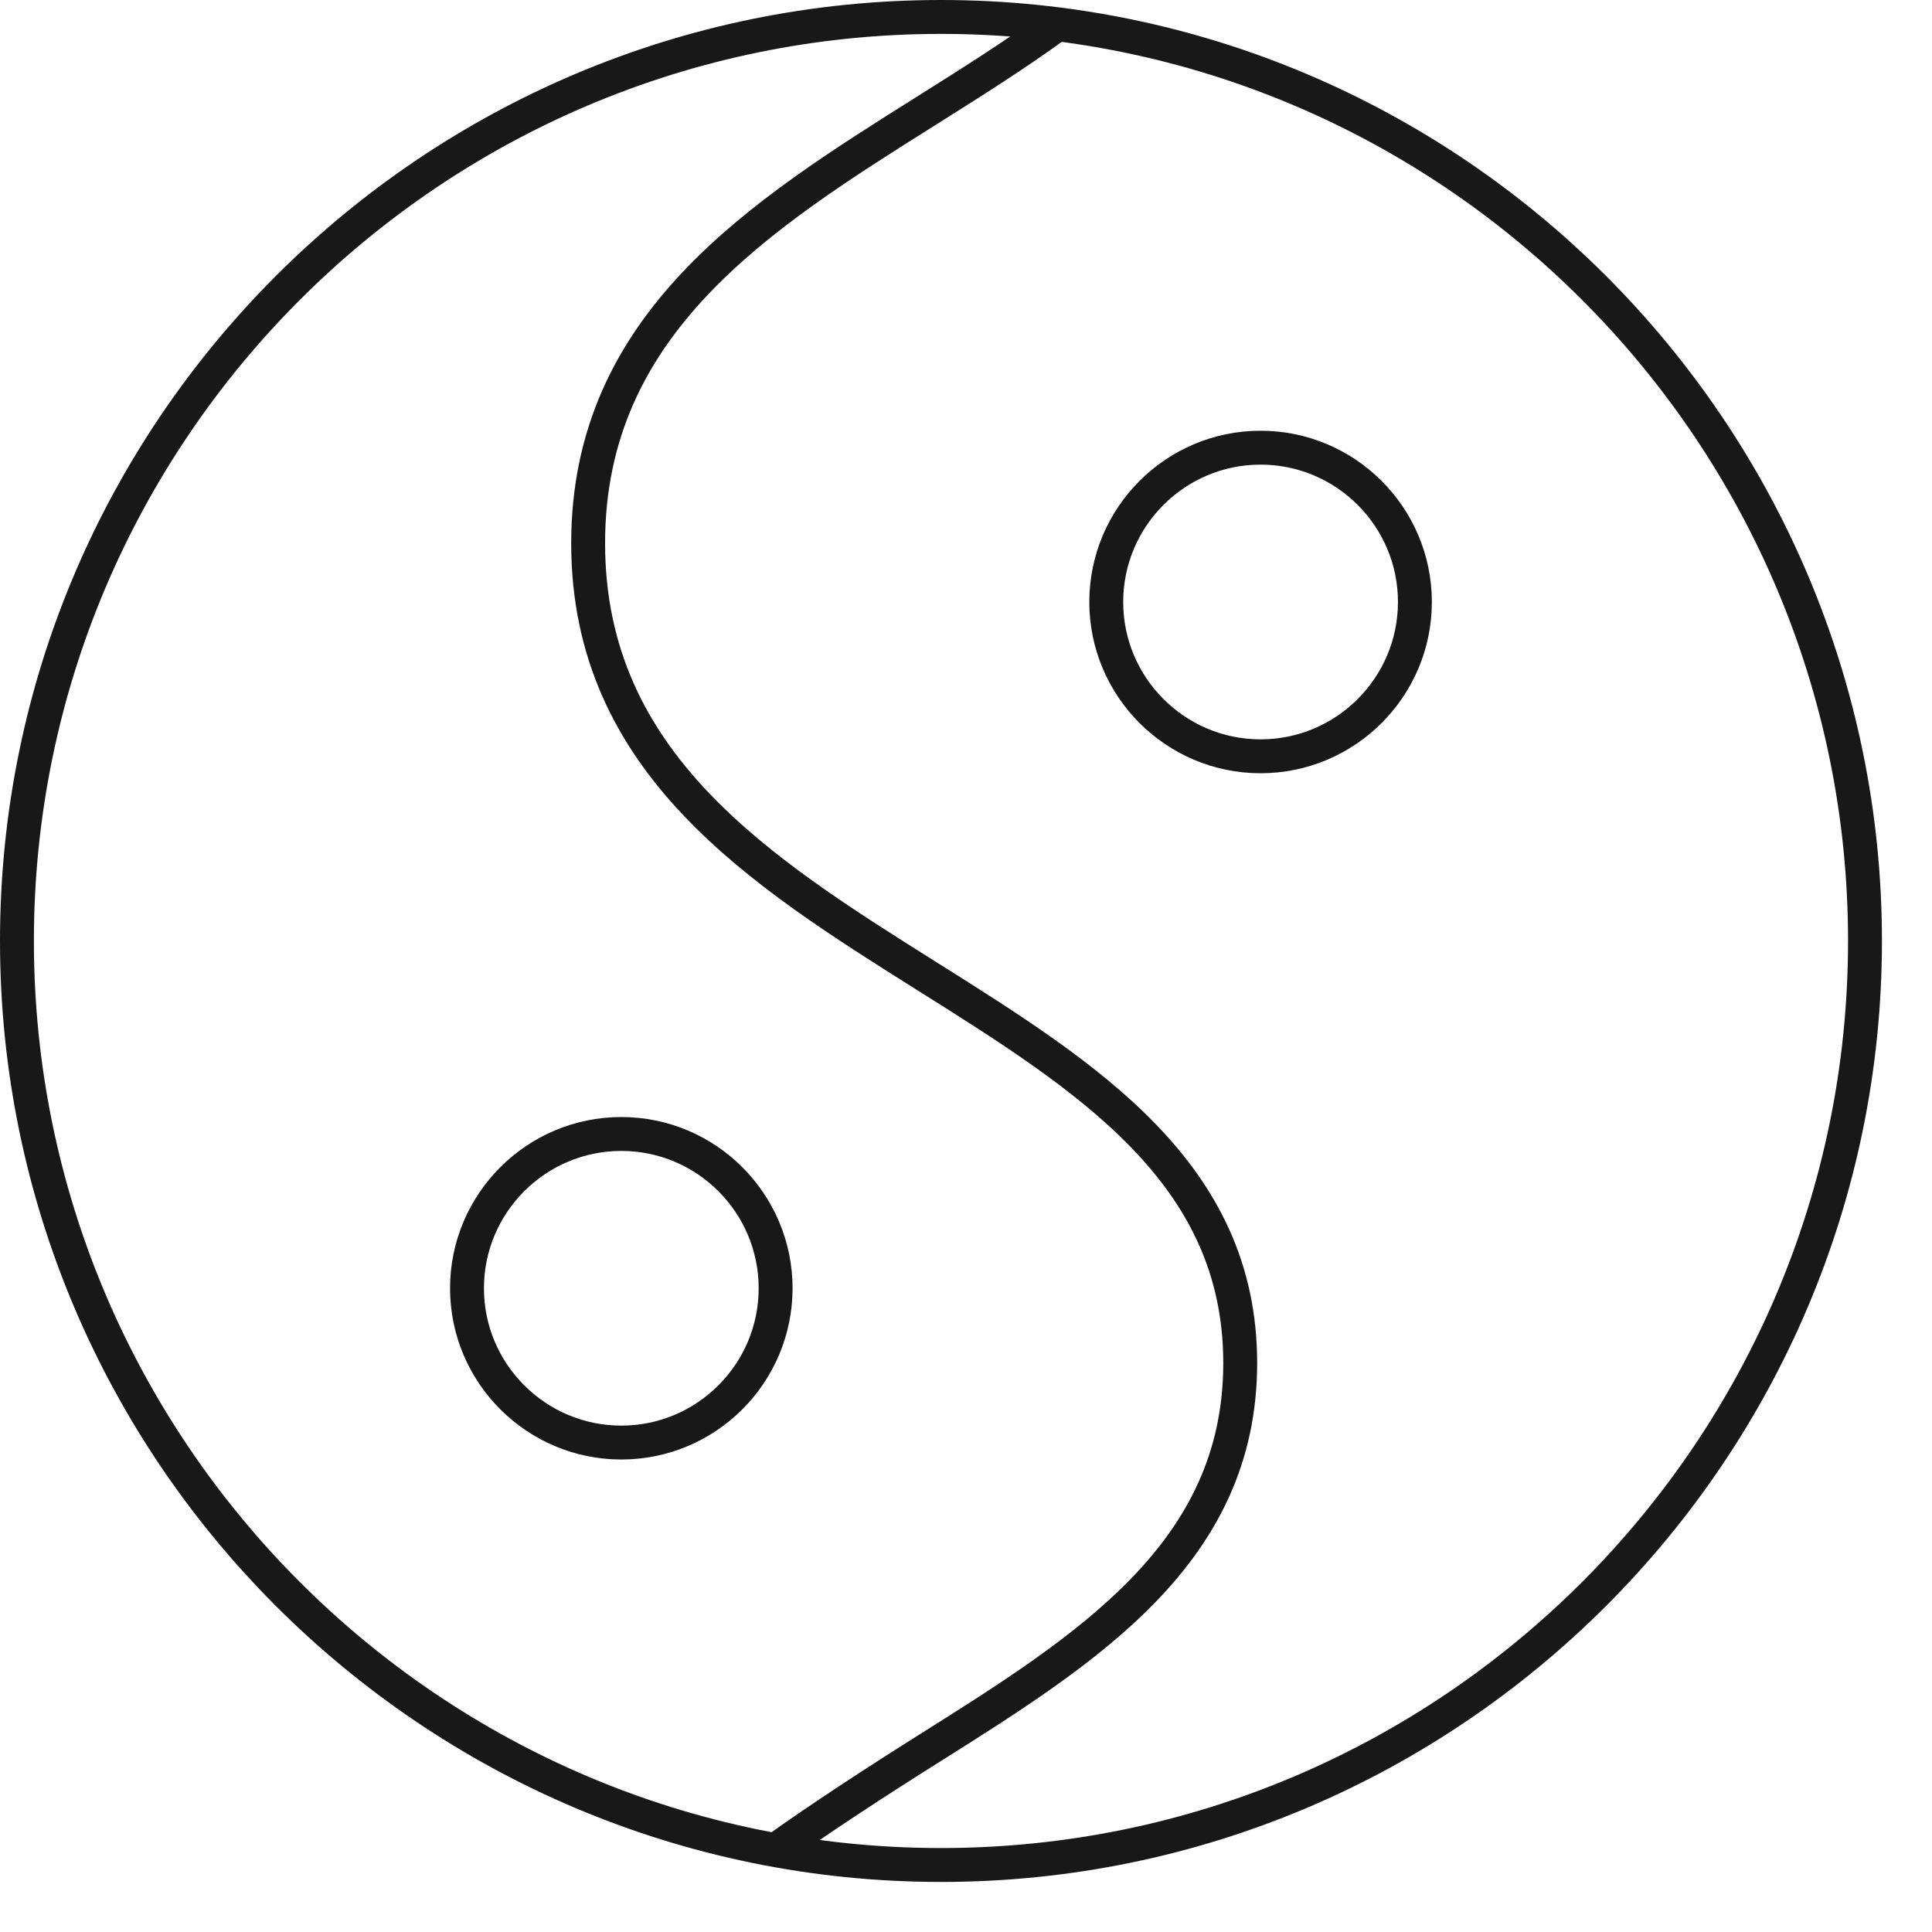
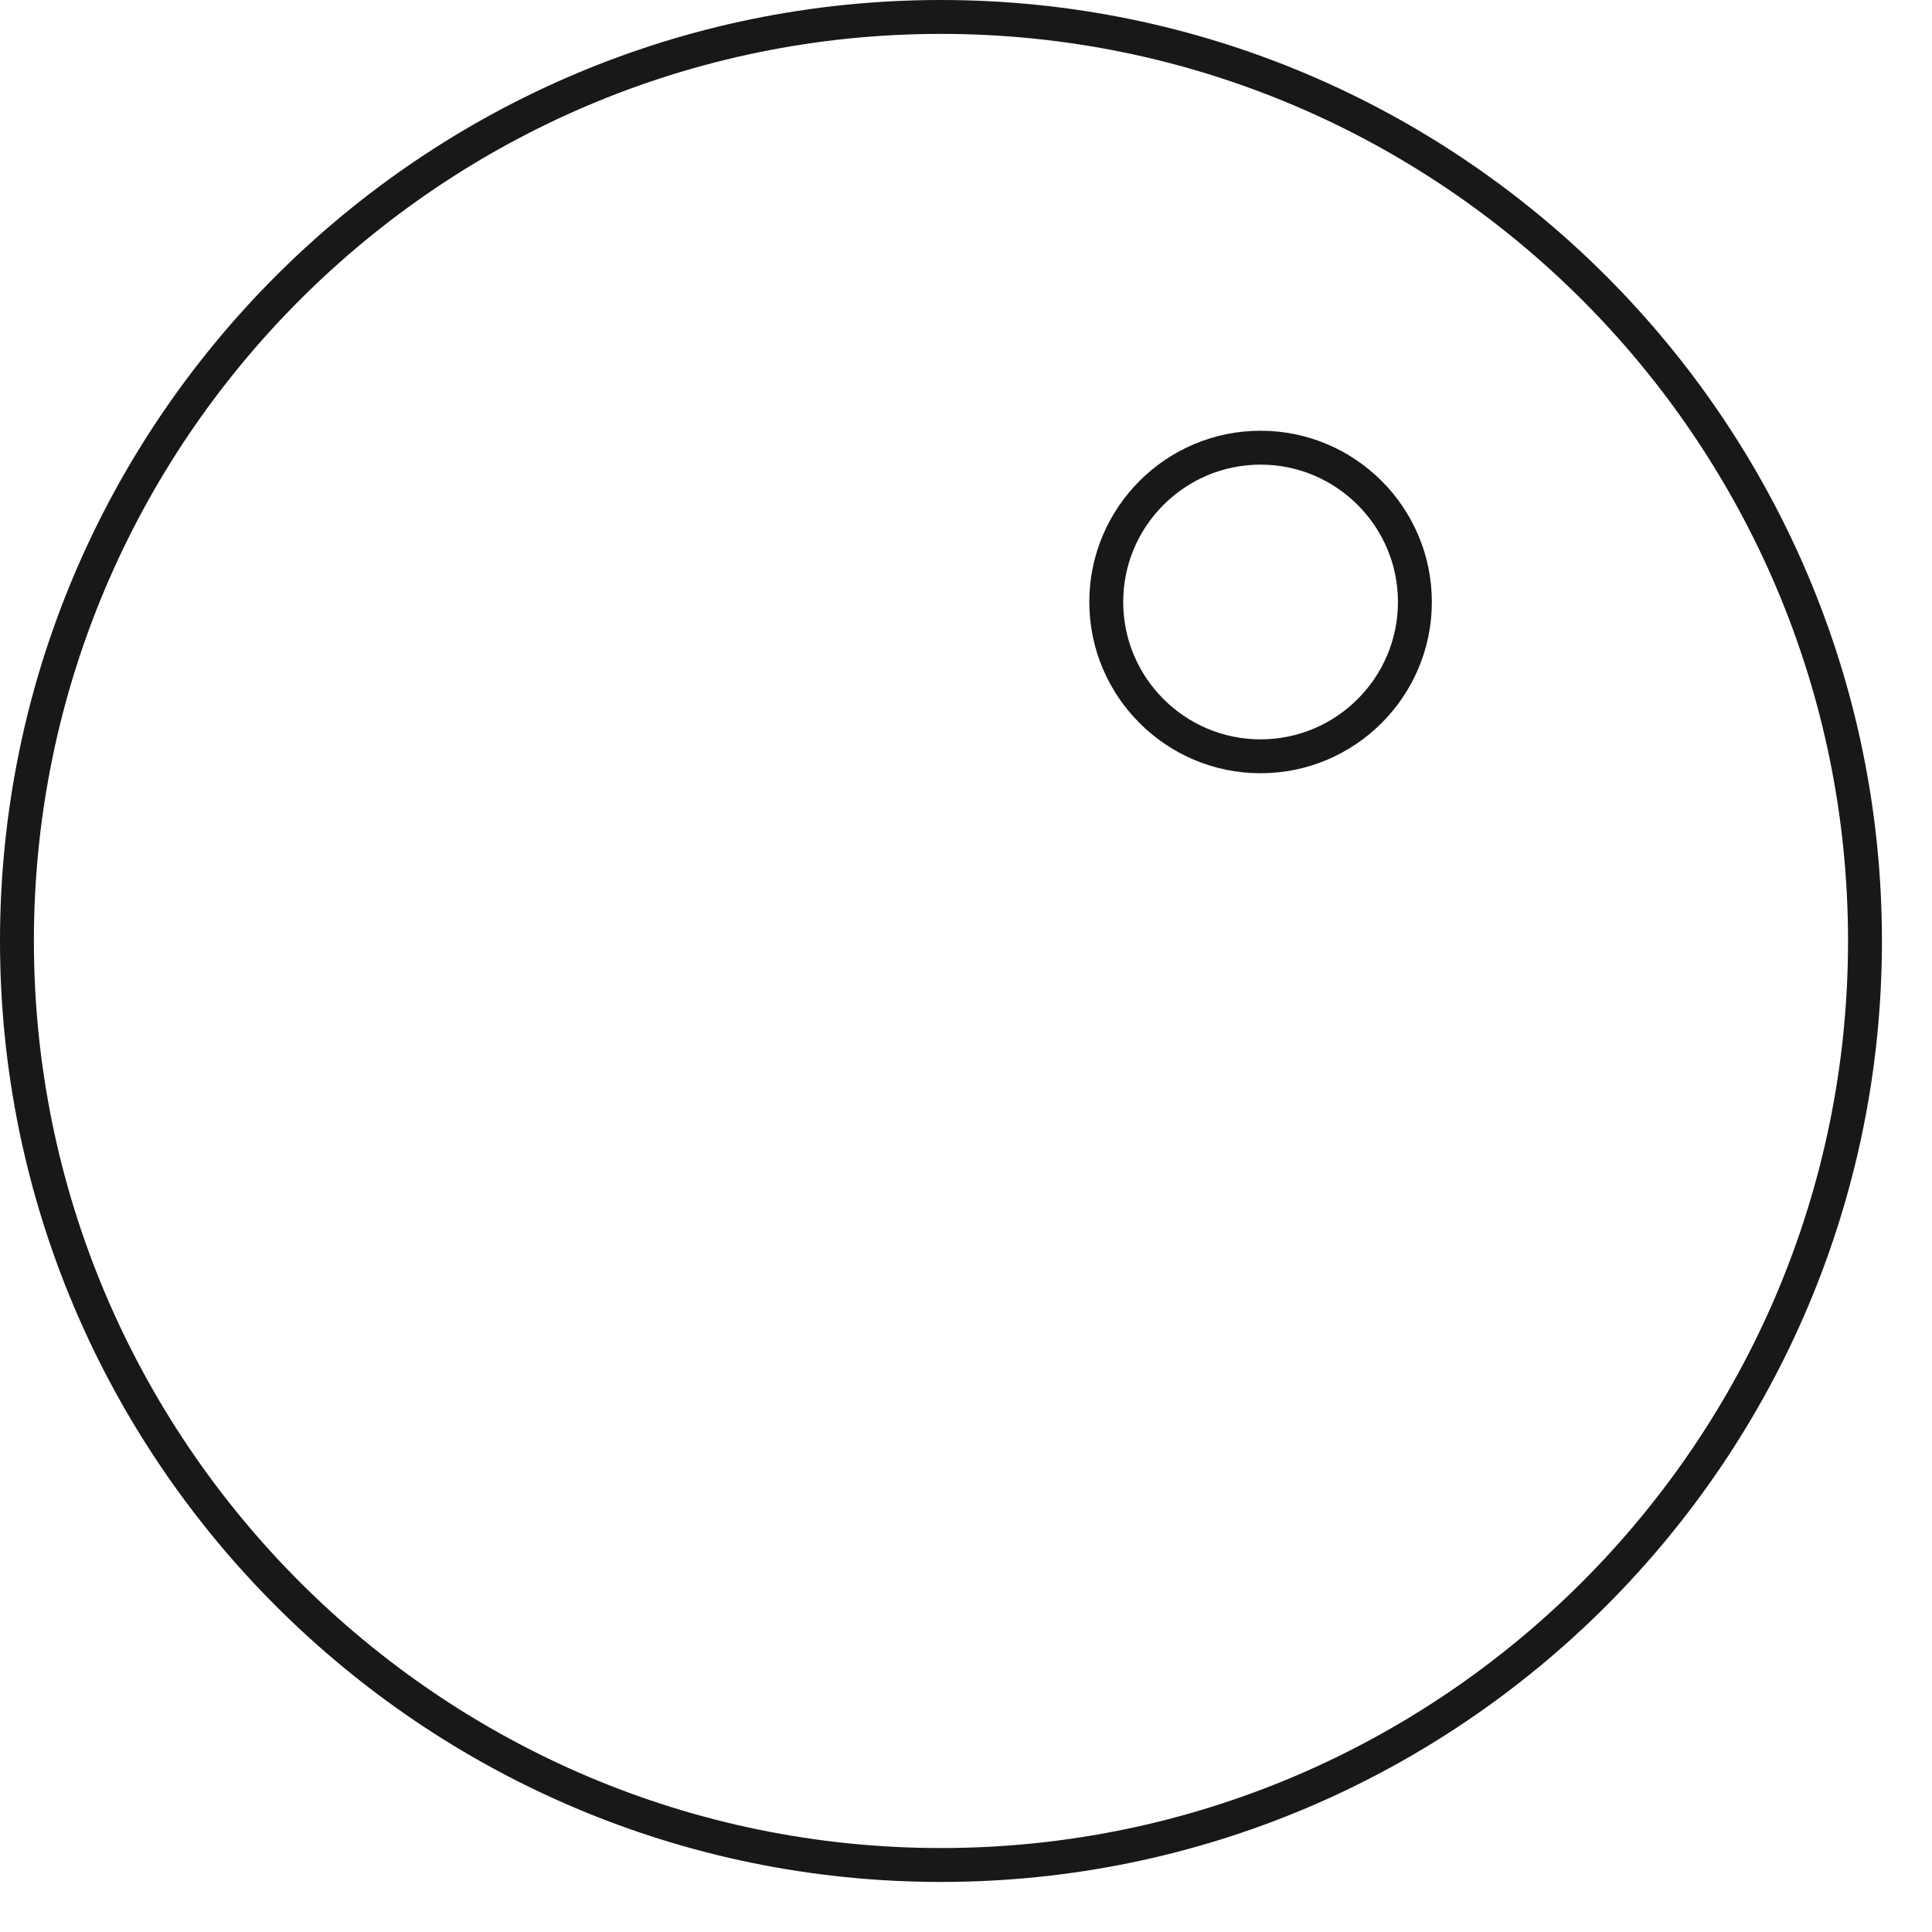
<svg xmlns="http://www.w3.org/2000/svg" width="57" height="57">
  <path fill="none" stroke="#1A171B" stroke-width="1" stroke-miterlimit="10" transform="translate(0.5 0.5)" d="M27.262 54.523C12.229 54.523 0 42.294 0 27.261C0 12.229 12.229 0 27.262 0C42.293 0 54.523 12.229 54.523 27.261C54.523 42.294 42.293 54.523 27.262 54.523Z" fill-rule="evenodd" />
-   <path fill="none" stroke="#1A171B" stroke-width="1" stroke-miterlimit="10" transform="translate(17.352 0.745)" d="M5.437 53.909C6.679 53.002 8.692 51.698 9.998 50.878C14.75 47.89 19.238 45.069 19.238 39.467C19.238 33.867 14.749 31.044 9.996 28.057C5.082 24.968 0 21.774 0 15.283C0 8.792 5.082 5.599 9.998 2.51C11.277 1.704 12.604 0.871 13.797 0" fill-rule="evenodd" />
  <path fill="none" stroke="#1A171B" stroke-width="1" stroke-miterlimit="10" transform="translate(32.638 13.208)" d="M4.553 9.105C2.042 9.105 0 7.063 0 4.552C0 2.042 2.042 0 4.553 0C7.063 0 9.106 2.042 9.106 4.552C9.106 7.063 7.063 9.105 4.553 9.105Z" fill-rule="evenodd" />
-   <path fill="none" stroke="#1A171B" stroke-width="1" stroke-miterlimit="10" transform="translate(13.778 33.456)" d="M4.553 9.104C2.042 9.104 0 7.062 0 4.552C0 2.042 2.042 0 4.553 0C7.064 0 9.105 2.042 9.105 4.552C9.105 7.062 7.064 9.104 4.553 9.104Z" fill-rule="evenodd" />
</svg>